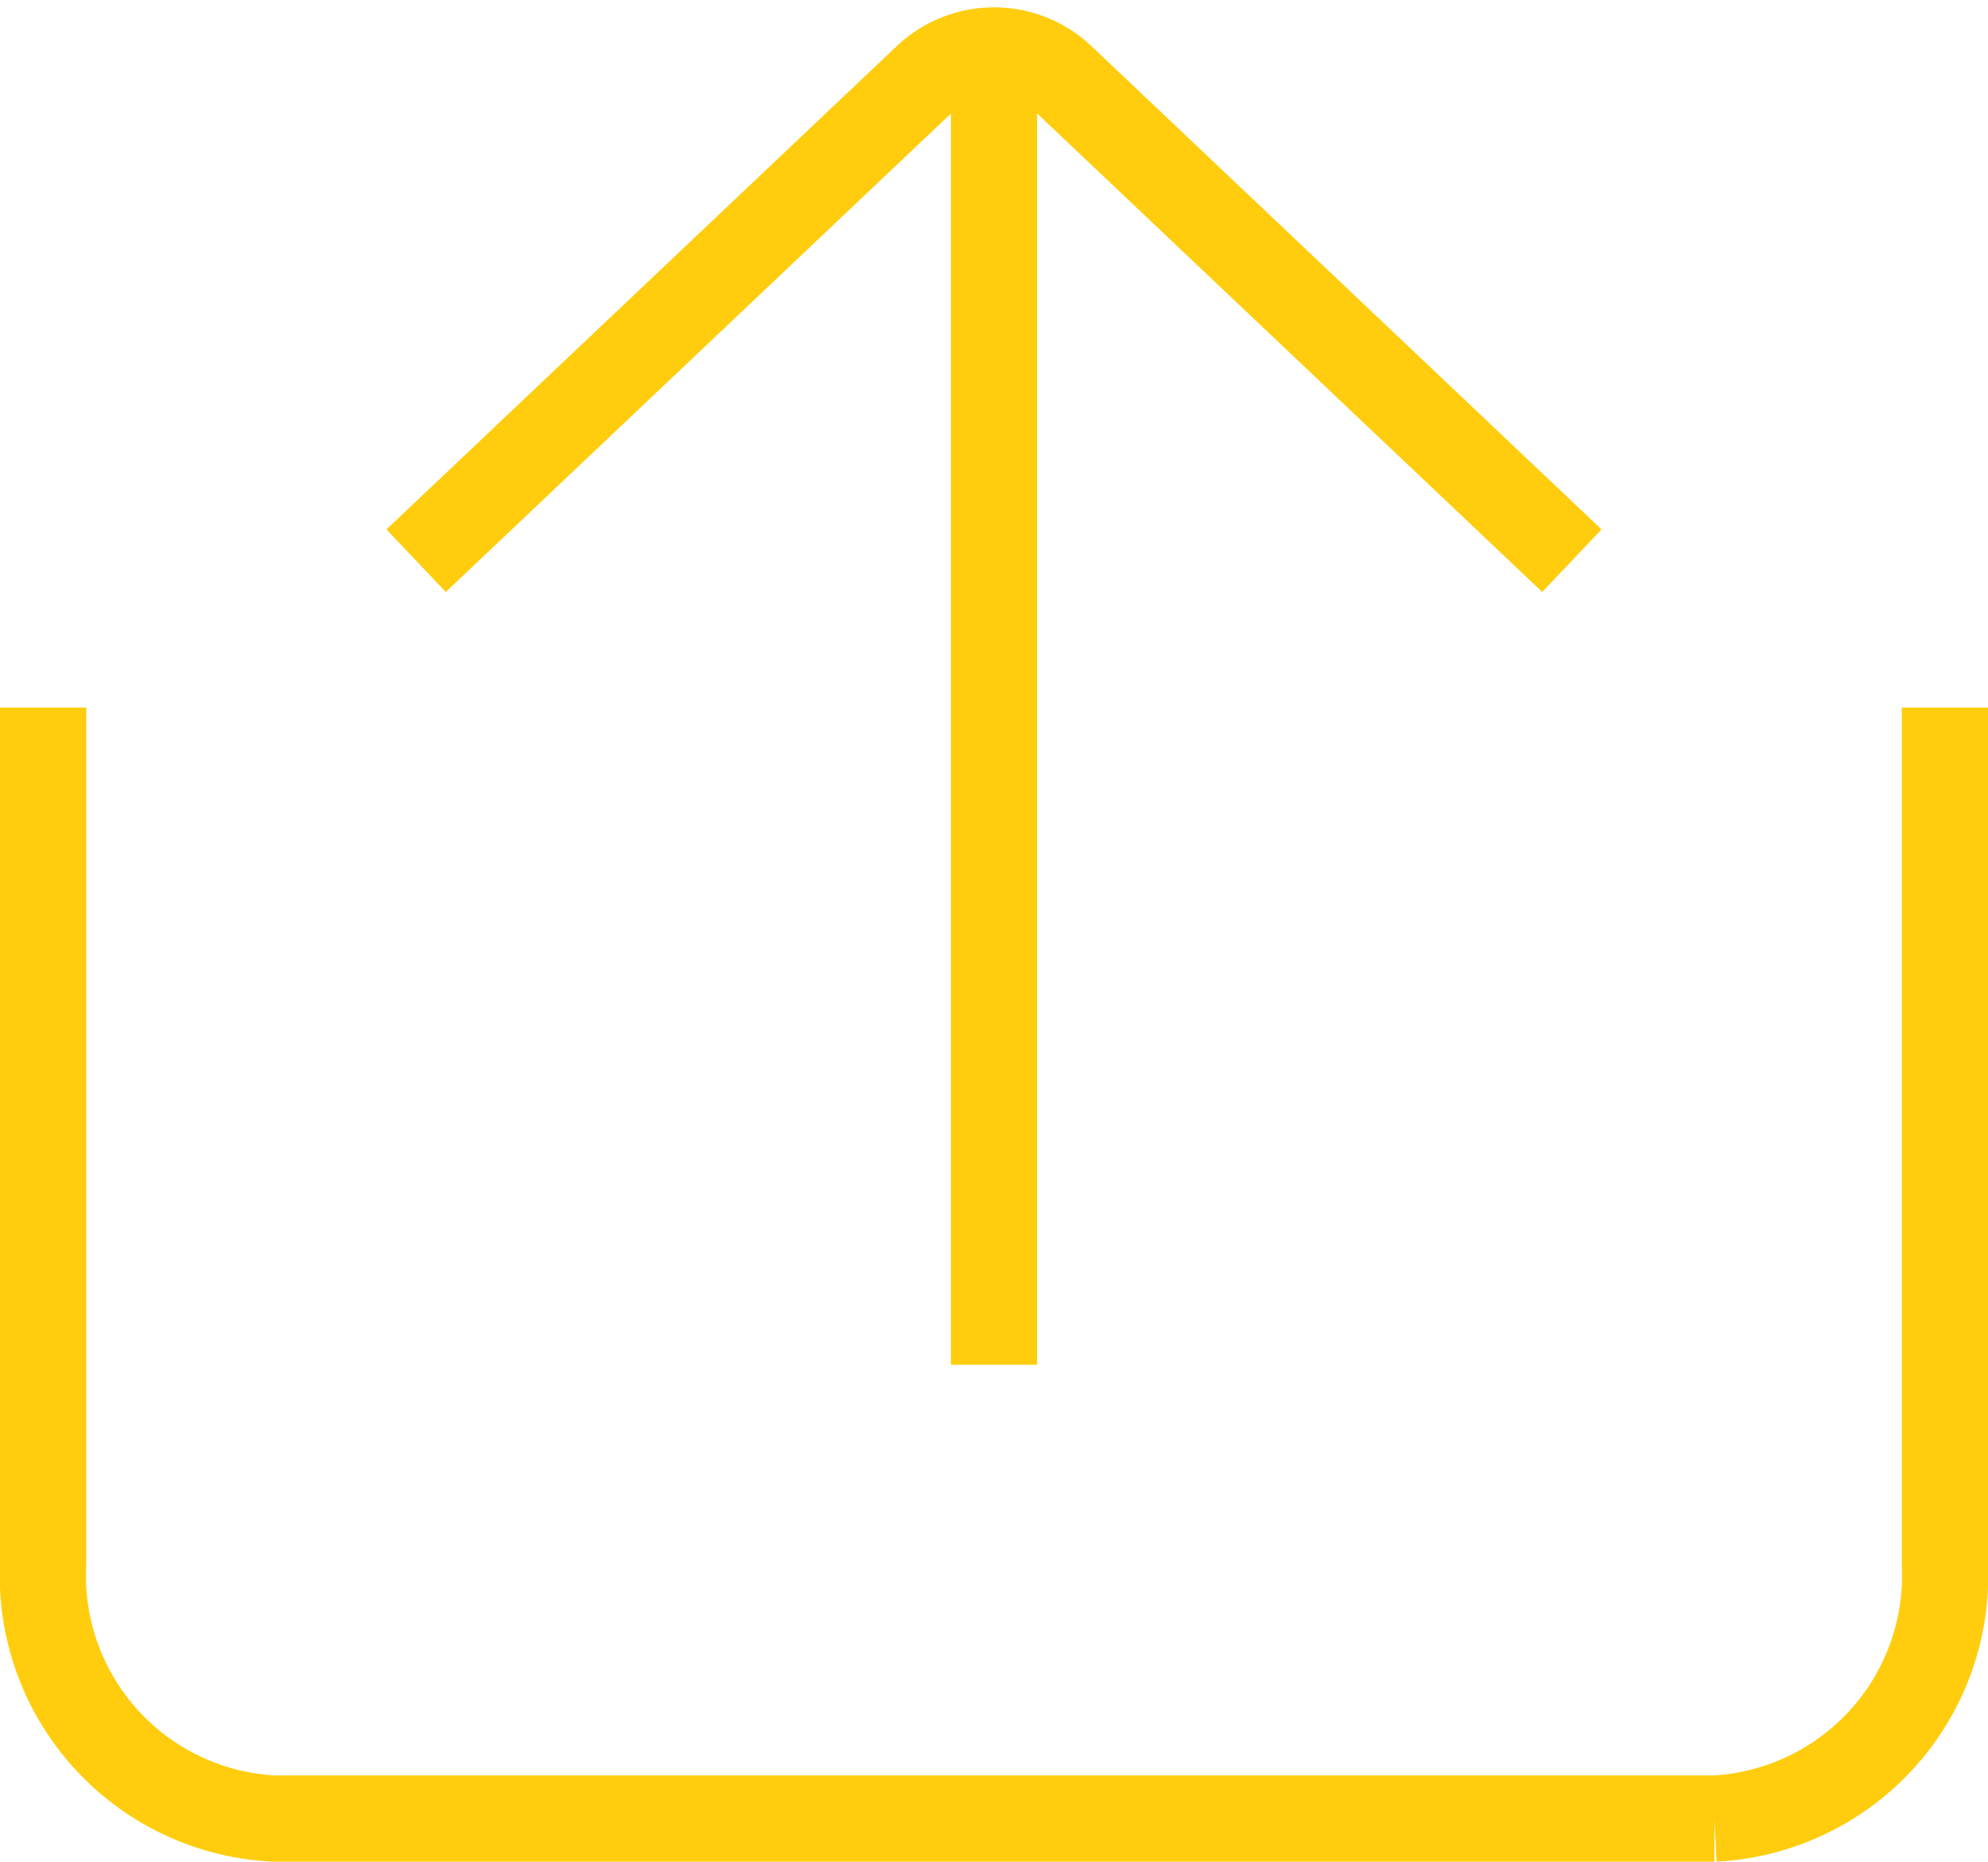
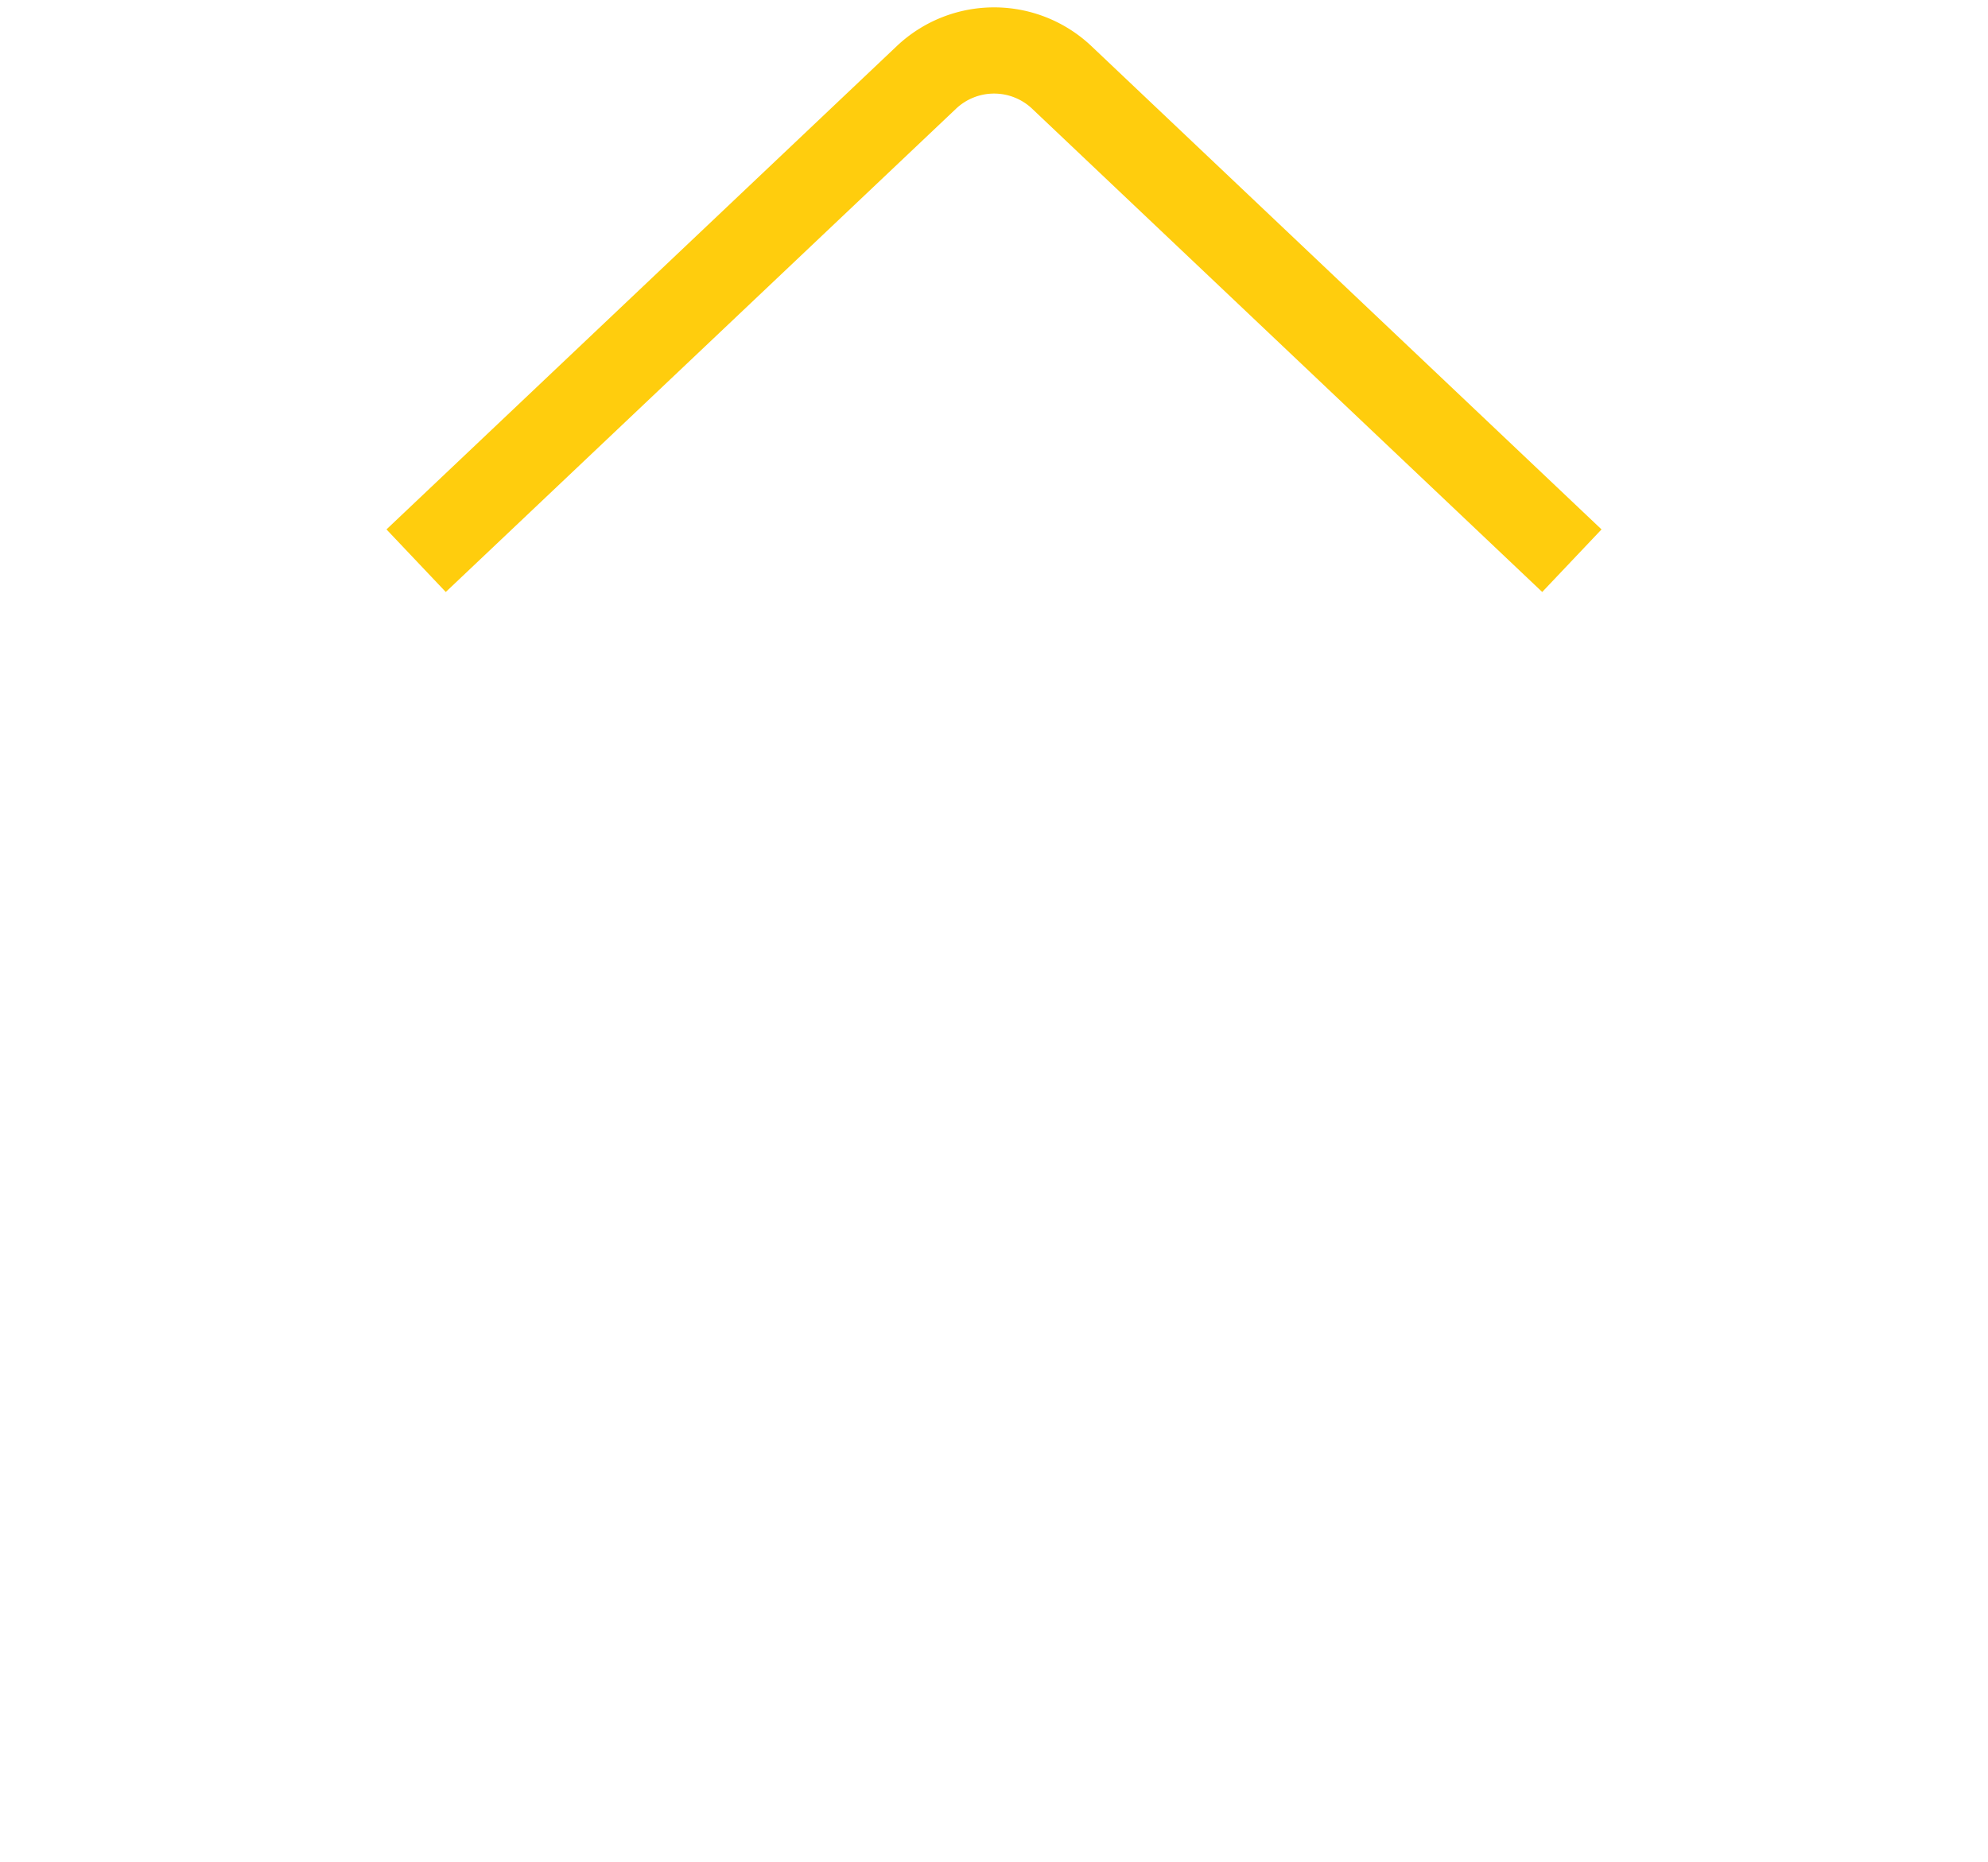
<svg xmlns="http://www.w3.org/2000/svg" width="23.056" height="21.595" viewBox="0 0 23.056 21.595">
  <g data-name="Grupo 11062">
    <g data-name="Grupo 8355">
      <path data-name="Trazado 10723" d="M10.869 6.419 16.787.813a1.142 1.142 0 0 1 1.57 0l5.916 5.606" transform="translate(-6.043 .085)" style="fill:none;stroke:#ffcd0d;stroke-miterlimit:10" />
-       <path data-name="Trazado 10724" d="M.5 16.74v9.936a2.822 2.822 0 0 0 2.673 2.951h16.71a2.822 2.822 0 0 0 2.673-2.951V16.74" transform="translate(0 -8.532)" style="fill:none;stroke:#ffcd0d;stroke-miterlimit:10" />
-       <path data-name="Línea 1268" transform="translate(11.528 .585)" style="fill:none;stroke:#ffcd0d;stroke-miterlimit:10" d="M0 0v15.246" />
    </g>
  </g>
</svg>